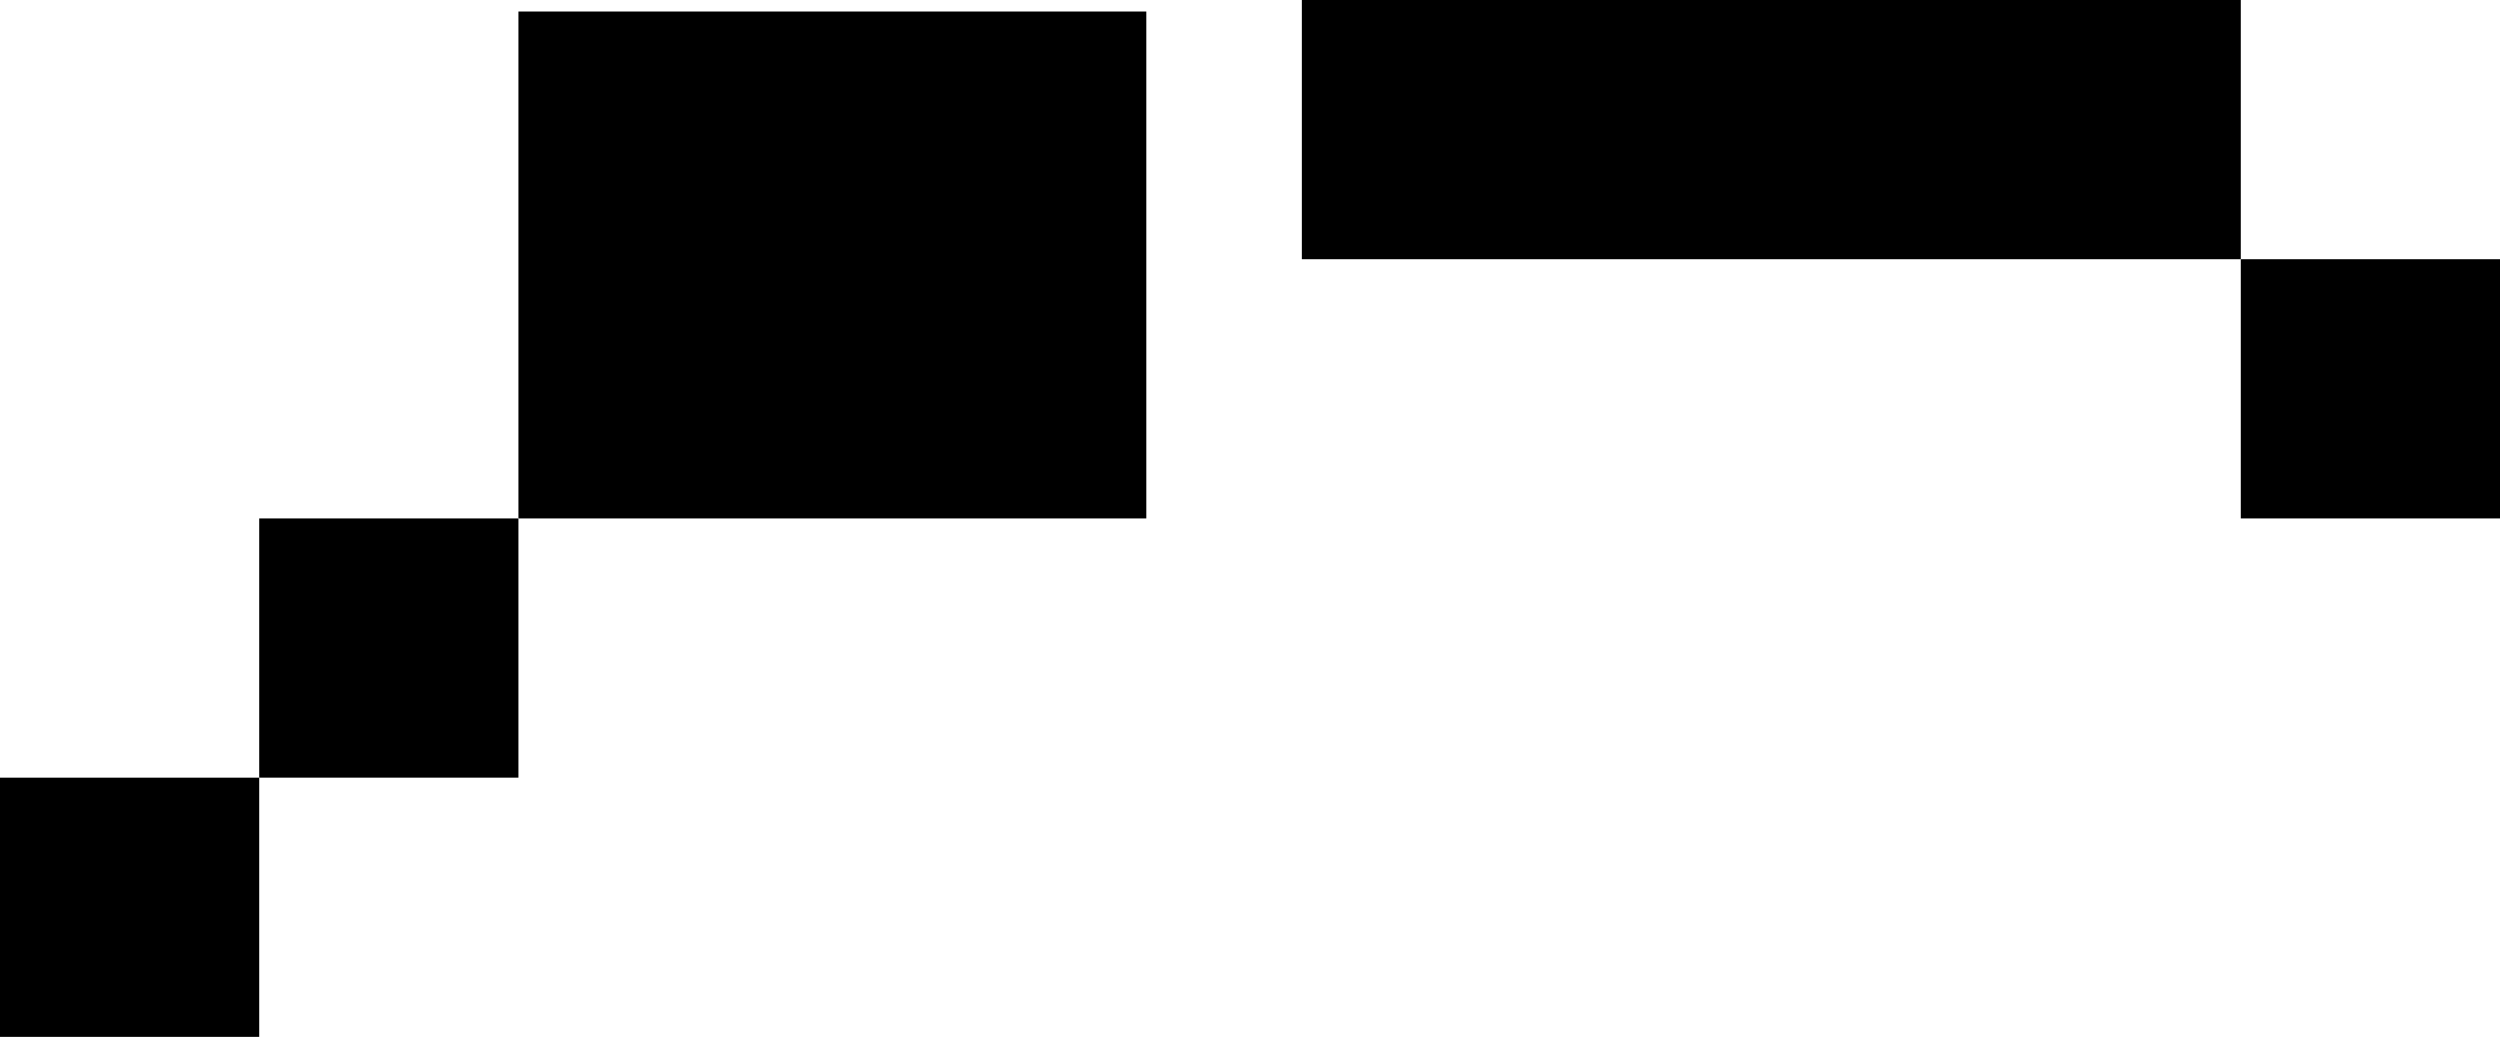
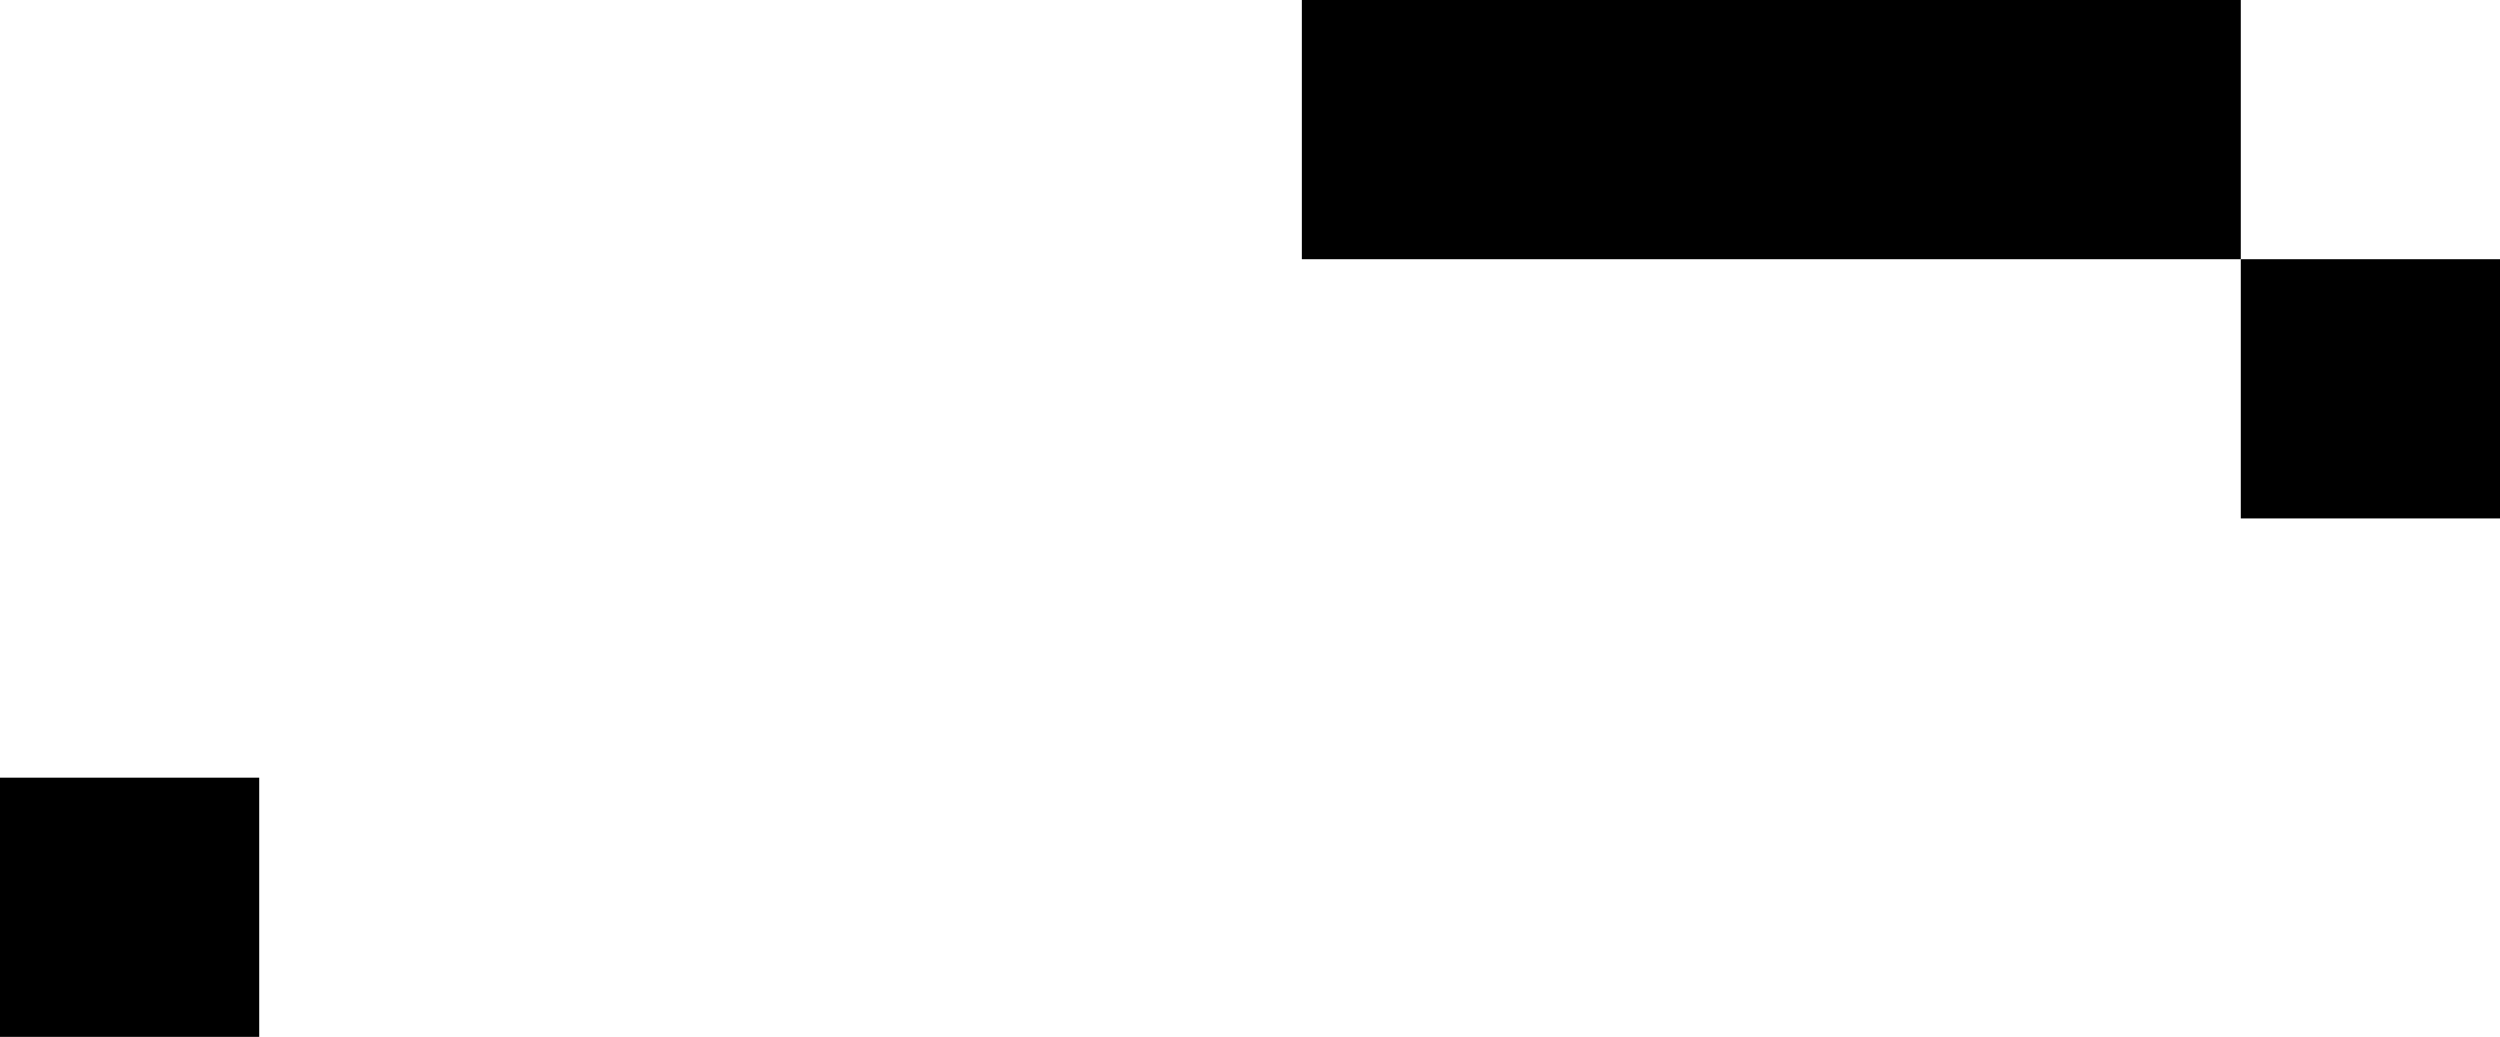
<svg xmlns="http://www.w3.org/2000/svg" width="434" height="180" viewBox="0 0 434 180" fill="none">
-   <rect x="90" y="2" width="109" height="88" fill="black" />
-   <rect x="45" y="90" width="45" height="45" fill="black" />
  <rect x="389" y="45" width="45" height="45" fill="black" />
  <rect x="226" width="163" height="45" fill="black" />
  <rect y="135" width="45" height="45" fill="black" />
</svg>